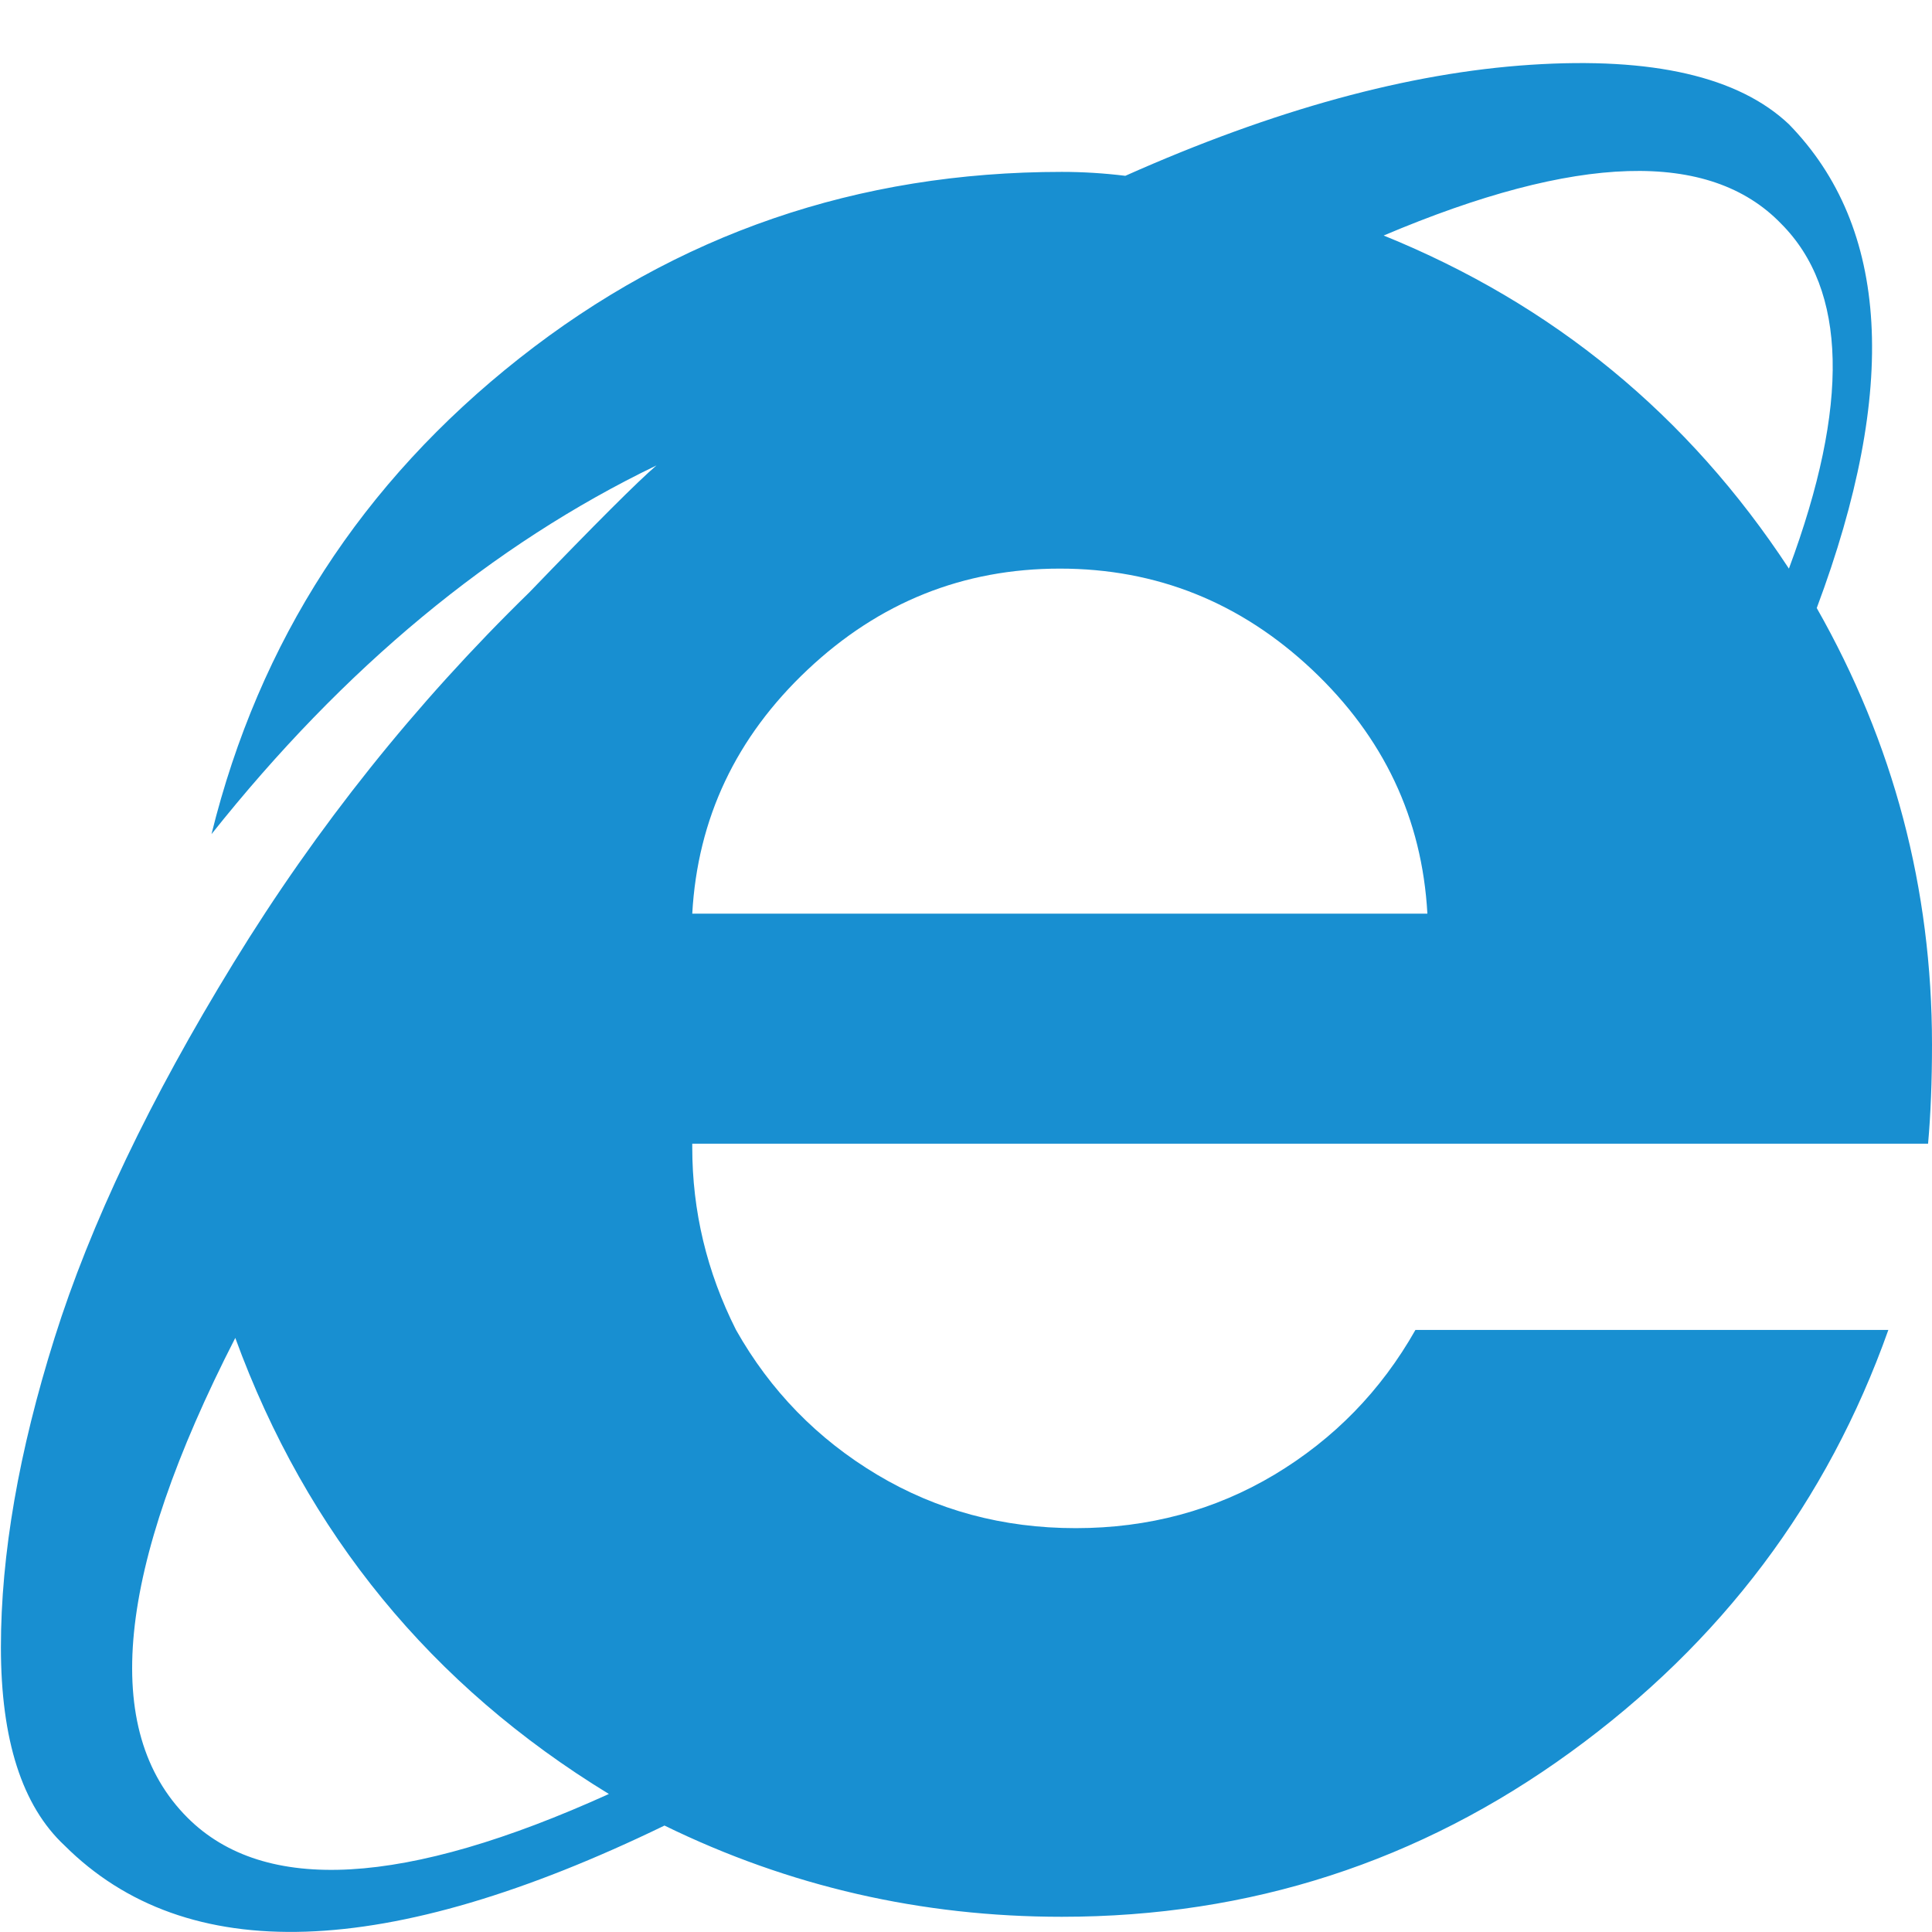
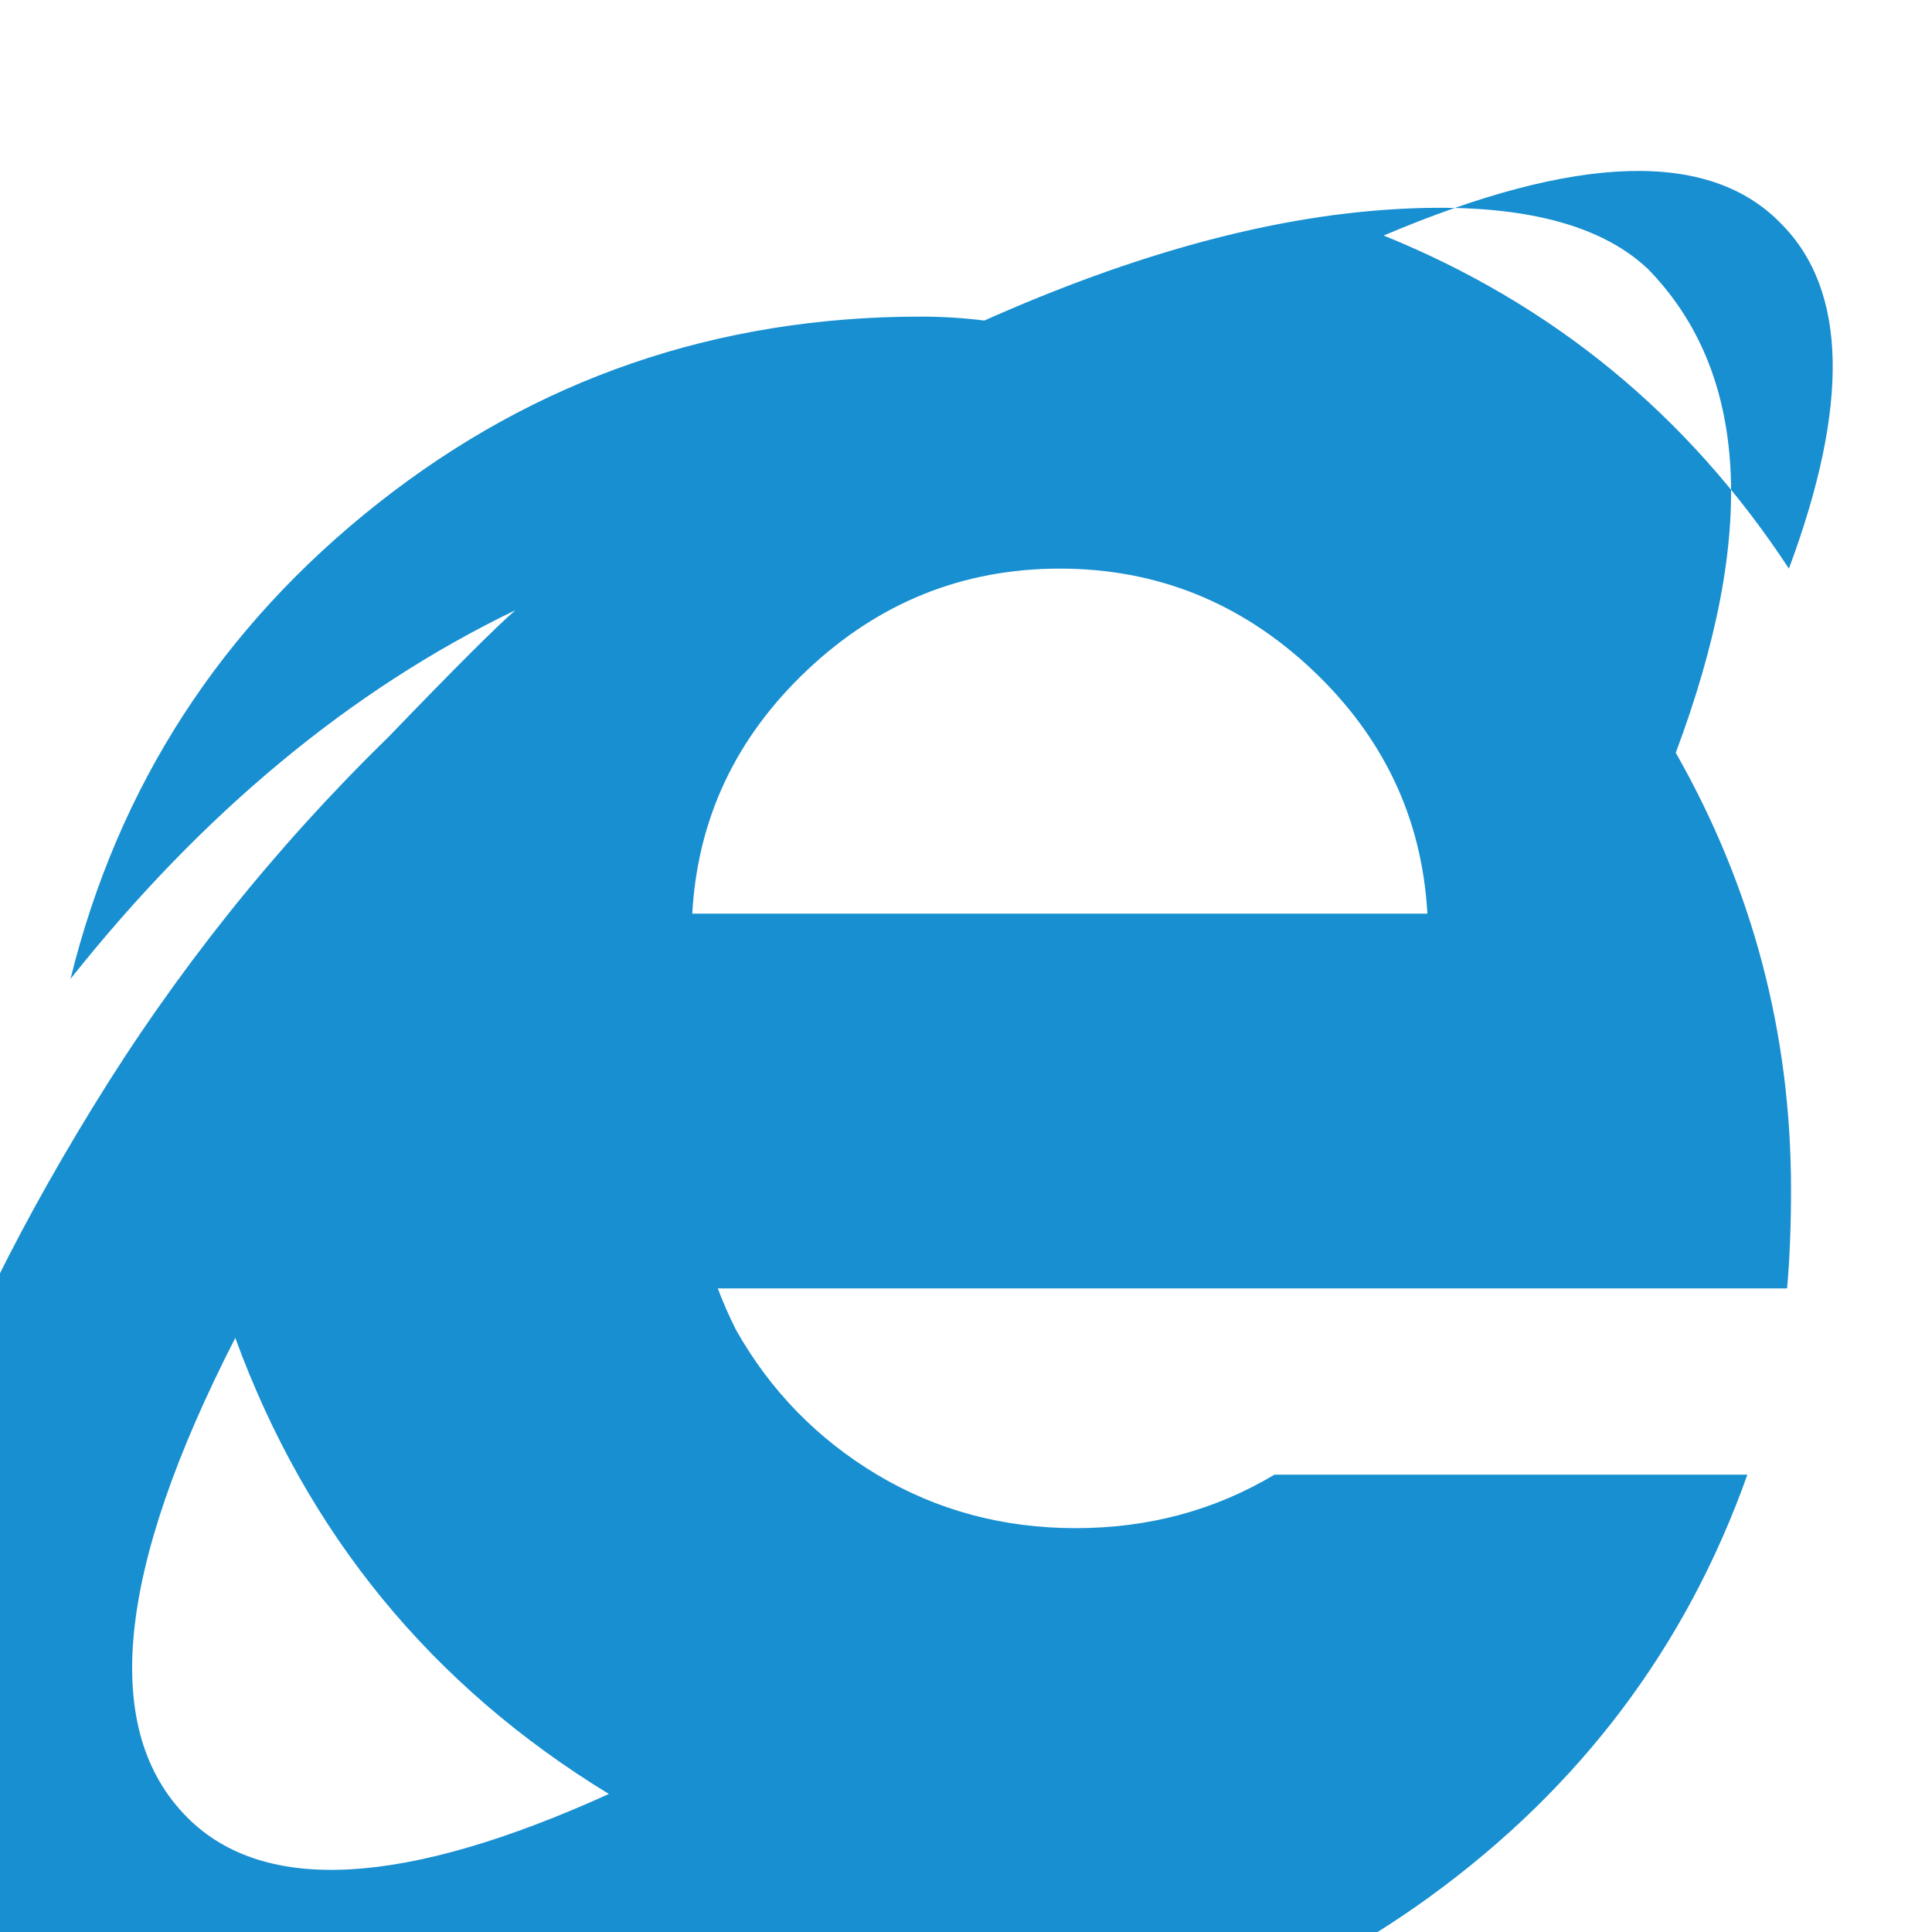
<svg xmlns="http://www.w3.org/2000/svg" enable-background="new 0 0 32 32" height="32" viewBox="0 0 32 32" width="32">
-   <path d="m11.466 18.942v.064c0 1.051.24 2.06.725 3.022.569 1.008 1.349 1.806 2.336 2.397.987.59 2.084.886 3.29.886s2.305-.296 3.292-.886c.986-.592 1.765-1.39 2.335-2.397h7.833c-1.011 2.847-2.765 5.179-5.265 6.994-2.502 1.817-5.311 2.726-8.425 2.726-2.325 0-4.519-.503-6.581-1.511-4.607 2.234-7.92 2.343-9.938.329-.703-.656-1.053-1.751-1.053-3.284 0-1.532.296-3.24.889-5.123.592-1.882 1.579-3.952 2.962-6.207 1.381-2.255 3.016-4.302 4.902-6.141 1.097-1.139 1.799-1.84 2.105-2.102-2.721 1.312-5.178 3.35-7.37 6.107.789-3.196 2.49-5.823 5.1-7.882 2.61-2.058 5.605-3.087 8.984-3.087.351 0 .701.022 1.052.065 2.458-1.095 4.695-1.707 6.714-1.839 2.018-.132 3.443.197 4.277.985 1.667 1.708 1.821 4.379.461 8.013 1.272 2.237 1.909 4.646 1.909 7.229 0 .613-.022 1.16-.065 1.643h-7.767-12.702zm-1.381 10.772c-2.939-1.795-5.003-4.312-6.188-7.554-1.974 3.854-2.237 6.503-.79 7.948 1.273 1.27 3.598 1.138 6.978-.394zm13.557-14.581c-.088-1.577-.724-2.923-1.908-4.04-1.185-1.116-2.578-1.675-4.179-1.675-1.603 0-2.995.559-4.179 1.675-1.186 1.117-1.822 2.463-1.91 4.04zm-.724-11.232c2.807 1.138 5.045 2.977 6.712 5.517 1.01-2.715.965-4.619-.131-5.715-1.185-1.225-3.379-1.159-6.581.198z" fill="#188fd1" />
+   <path d="m11.466 18.942v.064c0 1.051.24 2.06.725 3.022.569 1.008 1.349 1.806 2.336 2.397.987.59 2.084.886 3.29.886s2.305-.296 3.292-.886h7.833c-1.011 2.847-2.765 5.179-5.265 6.994-2.502 1.817-5.311 2.726-8.425 2.726-2.325 0-4.519-.503-6.581-1.511-4.607 2.234-7.92 2.343-9.938.329-.703-.656-1.053-1.751-1.053-3.284 0-1.532.296-3.24.889-5.123.592-1.882 1.579-3.952 2.962-6.207 1.381-2.255 3.016-4.302 4.902-6.141 1.097-1.139 1.799-1.84 2.105-2.102-2.721 1.312-5.178 3.35-7.37 6.107.789-3.196 2.49-5.823 5.1-7.882 2.61-2.058 5.605-3.087 8.984-3.087.351 0 .701.022 1.052.065 2.458-1.095 4.695-1.707 6.714-1.839 2.018-.132 3.443.197 4.277.985 1.667 1.708 1.821 4.379.461 8.013 1.272 2.237 1.909 4.646 1.909 7.229 0 .613-.022 1.16-.065 1.643h-7.767-12.702zm-1.381 10.772c-2.939-1.795-5.003-4.312-6.188-7.554-1.974 3.854-2.237 6.503-.79 7.948 1.273 1.27 3.598 1.138 6.978-.394zm13.557-14.581c-.088-1.577-.724-2.923-1.908-4.04-1.185-1.116-2.578-1.675-4.179-1.675-1.603 0-2.995.559-4.179 1.675-1.186 1.117-1.822 2.463-1.91 4.04zm-.724-11.232c2.807 1.138 5.045 2.977 6.712 5.517 1.01-2.715.965-4.619-.131-5.715-1.185-1.225-3.379-1.159-6.581.198z" fill="#188fd1" />
</svg>